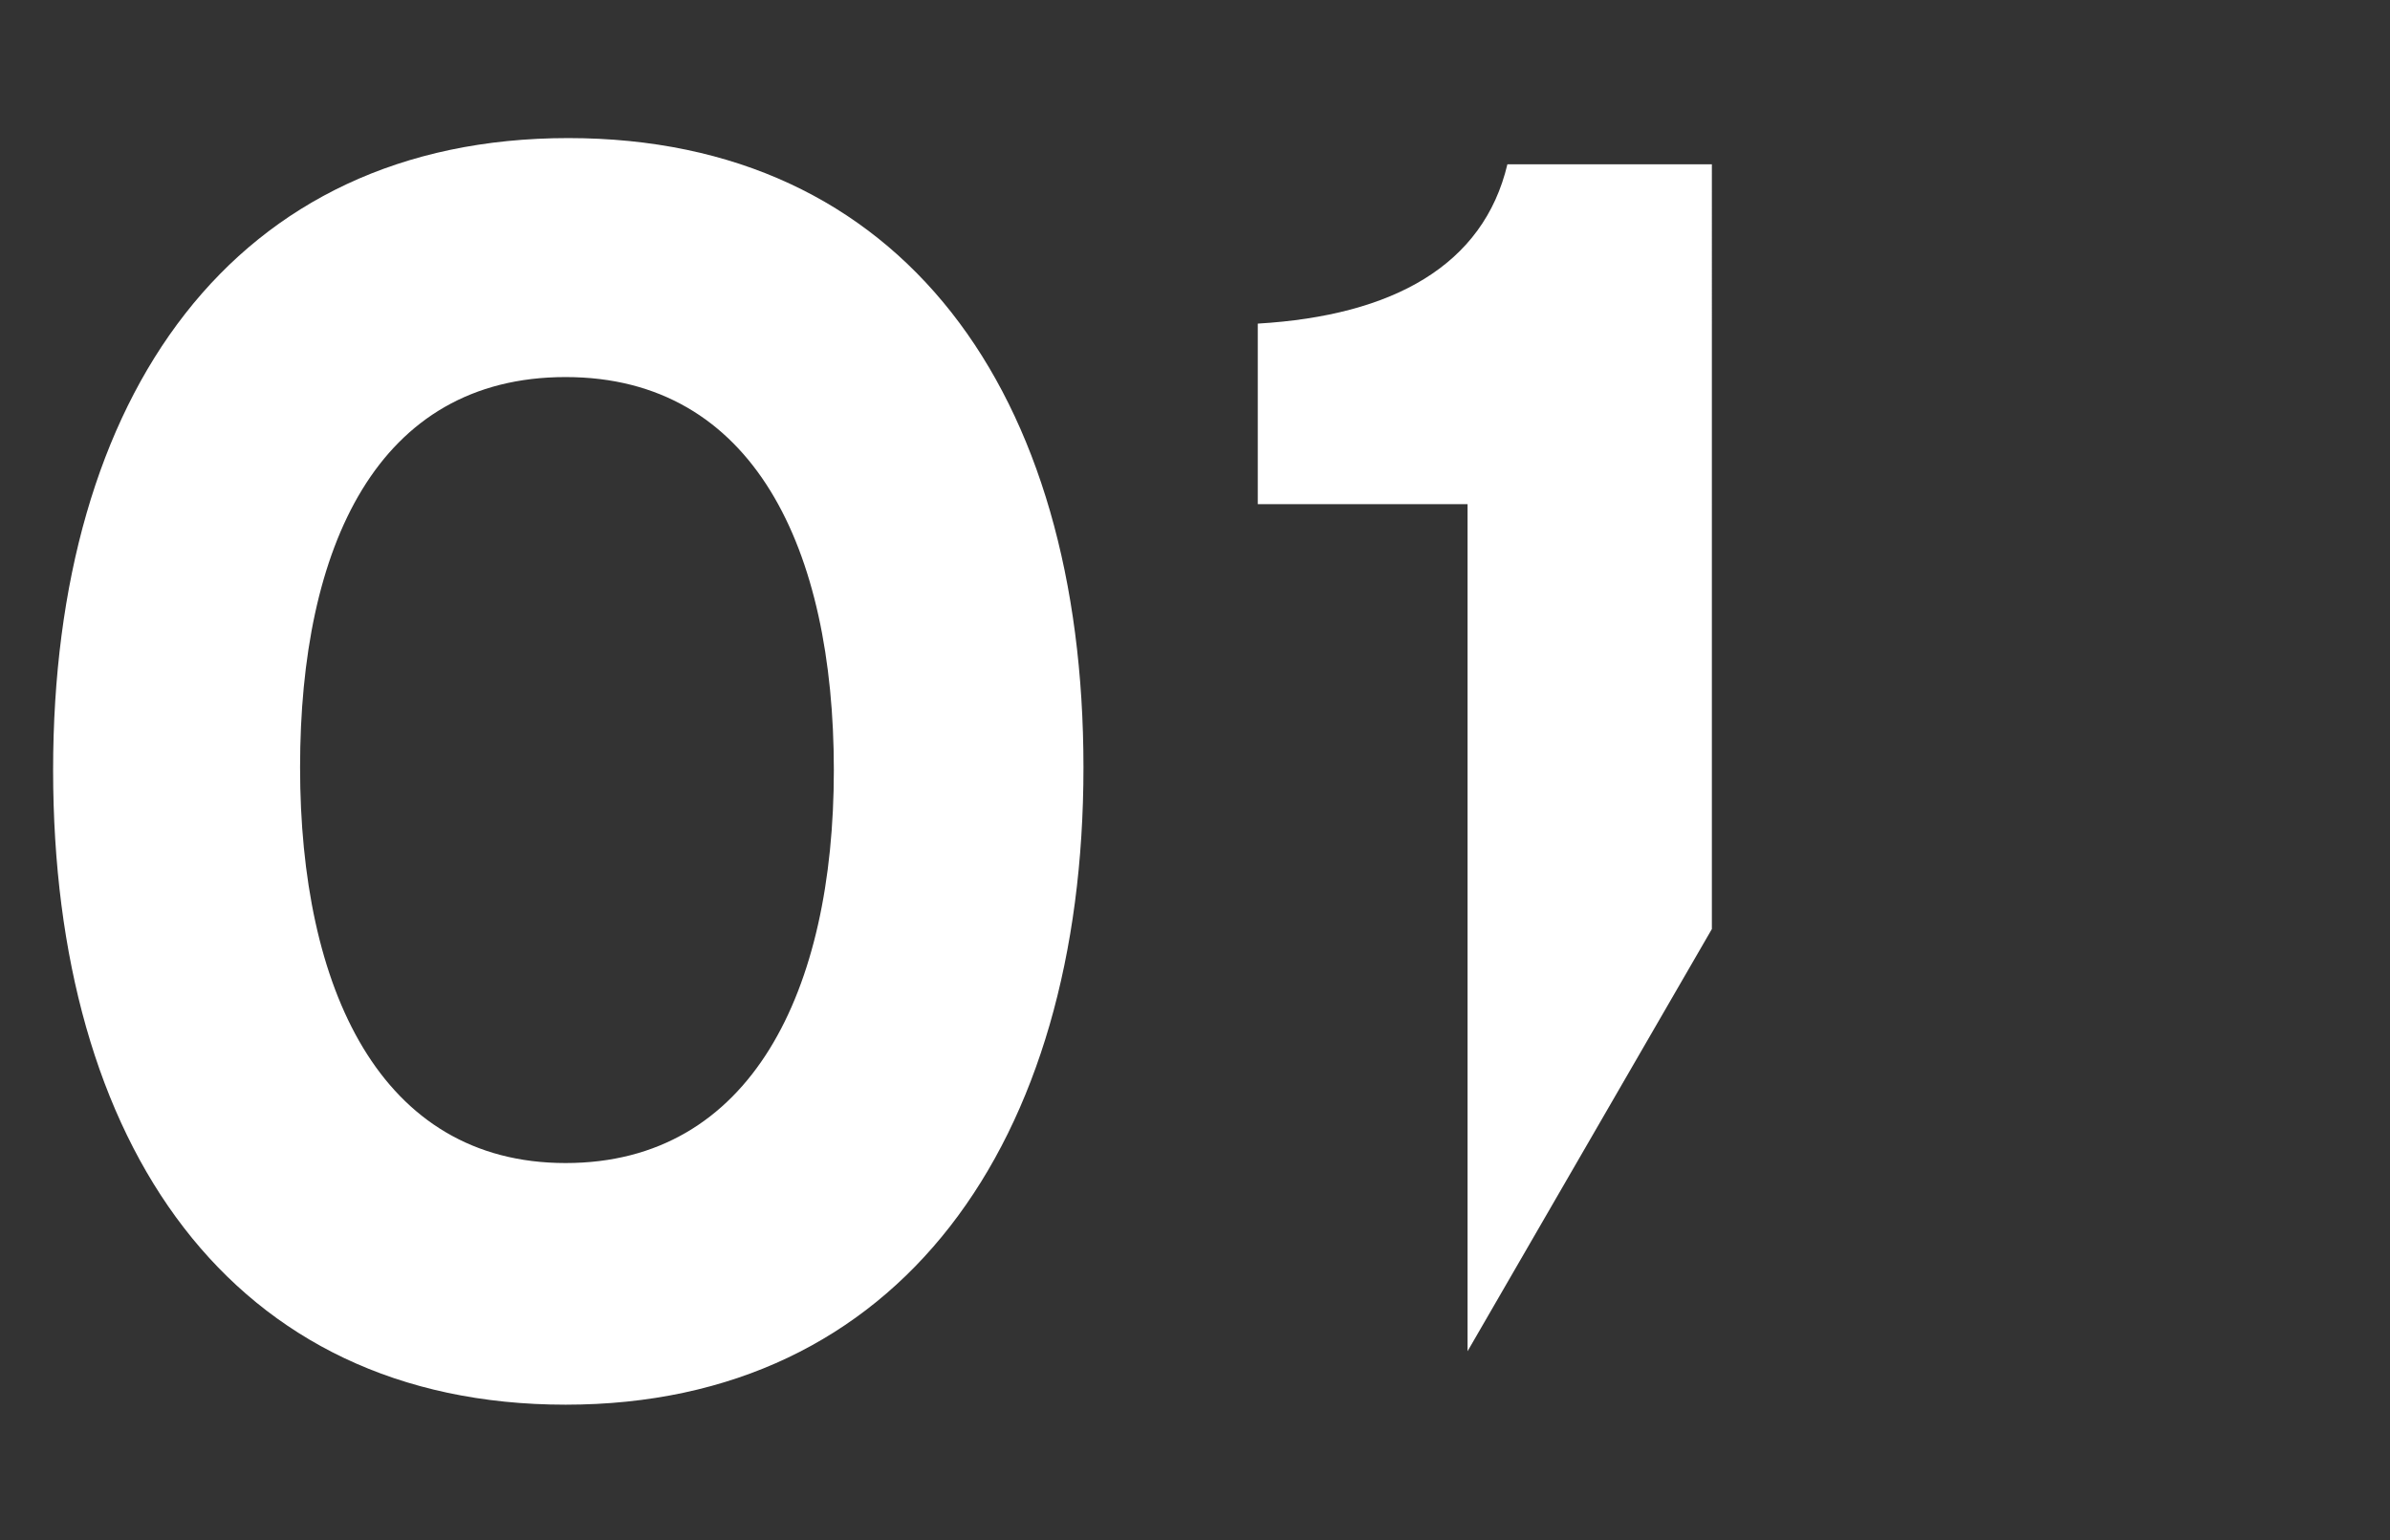
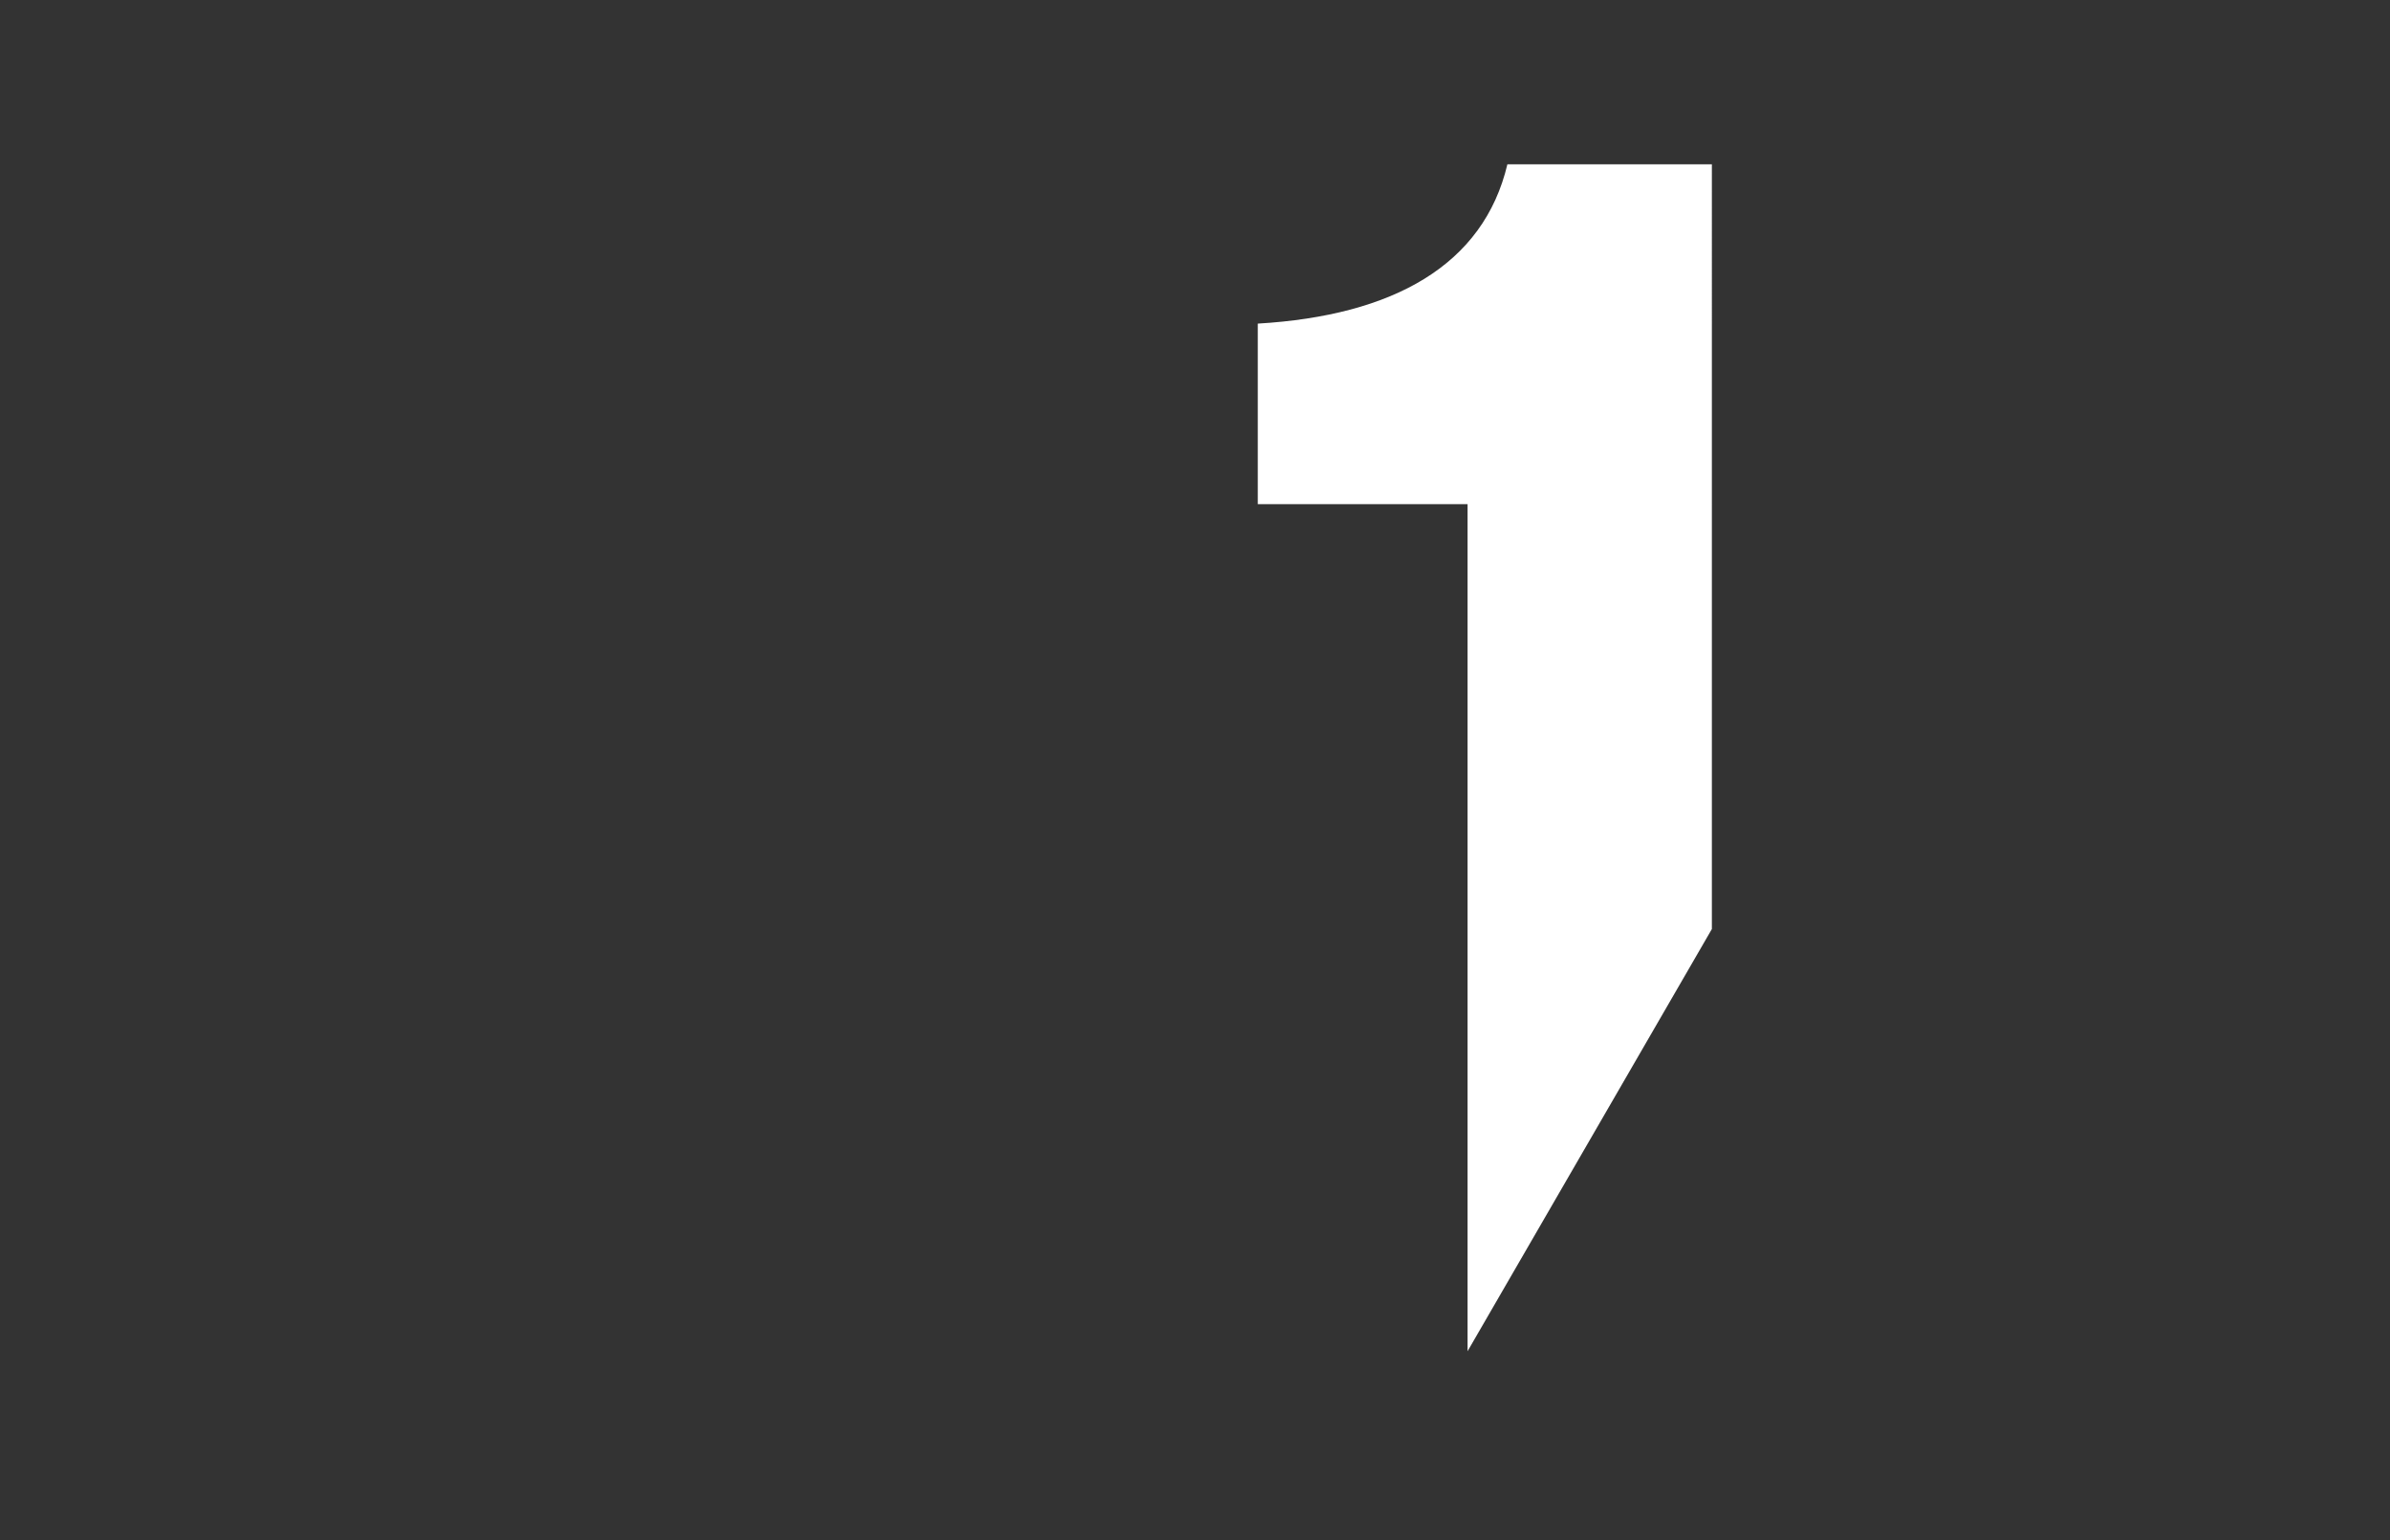
<svg xmlns="http://www.w3.org/2000/svg" version="1.1" id="a" x="0px" y="0px" viewBox="0 0 90 58" style="enable-background:new 0 0 90 58;" xml:space="preserve">
  <rect x="0" y="0" width="90" height="58" fill="#333333" stroke="none" />
  <style type="text/css">
	.st0{fill:#FFFFFF;}
</style>
  <g>
    <g id="c" transform="translate(0 0)">
-       <path id="d" class="st0" d="M40.8,28.9c0,14.1-6.9,24-19.5,24S2,43.1,2,29S8.8,5.2,21.4,5.2S40.8,14.8,40.8,28.9 M31.4,29    c0-8.3-3-14.8-10.1-14.8s-10,6.4-10,14.7s3,14.9,10,14.9S31.4,37.3,31.4,29" />
-     </g>
+       </g>
    <g id="e" transform="translate(16.564 0.287)">
      <path id="f" class="st0" d="M38.7,50.6l9.2-15.9V5.9h-7.7c-0.9,3.8-4.3,5.7-9.4,6v6.8h7.9C38.7,18.7,38.7,50.6,38.7,50.6z" />
    </g>
  </g>
</svg>